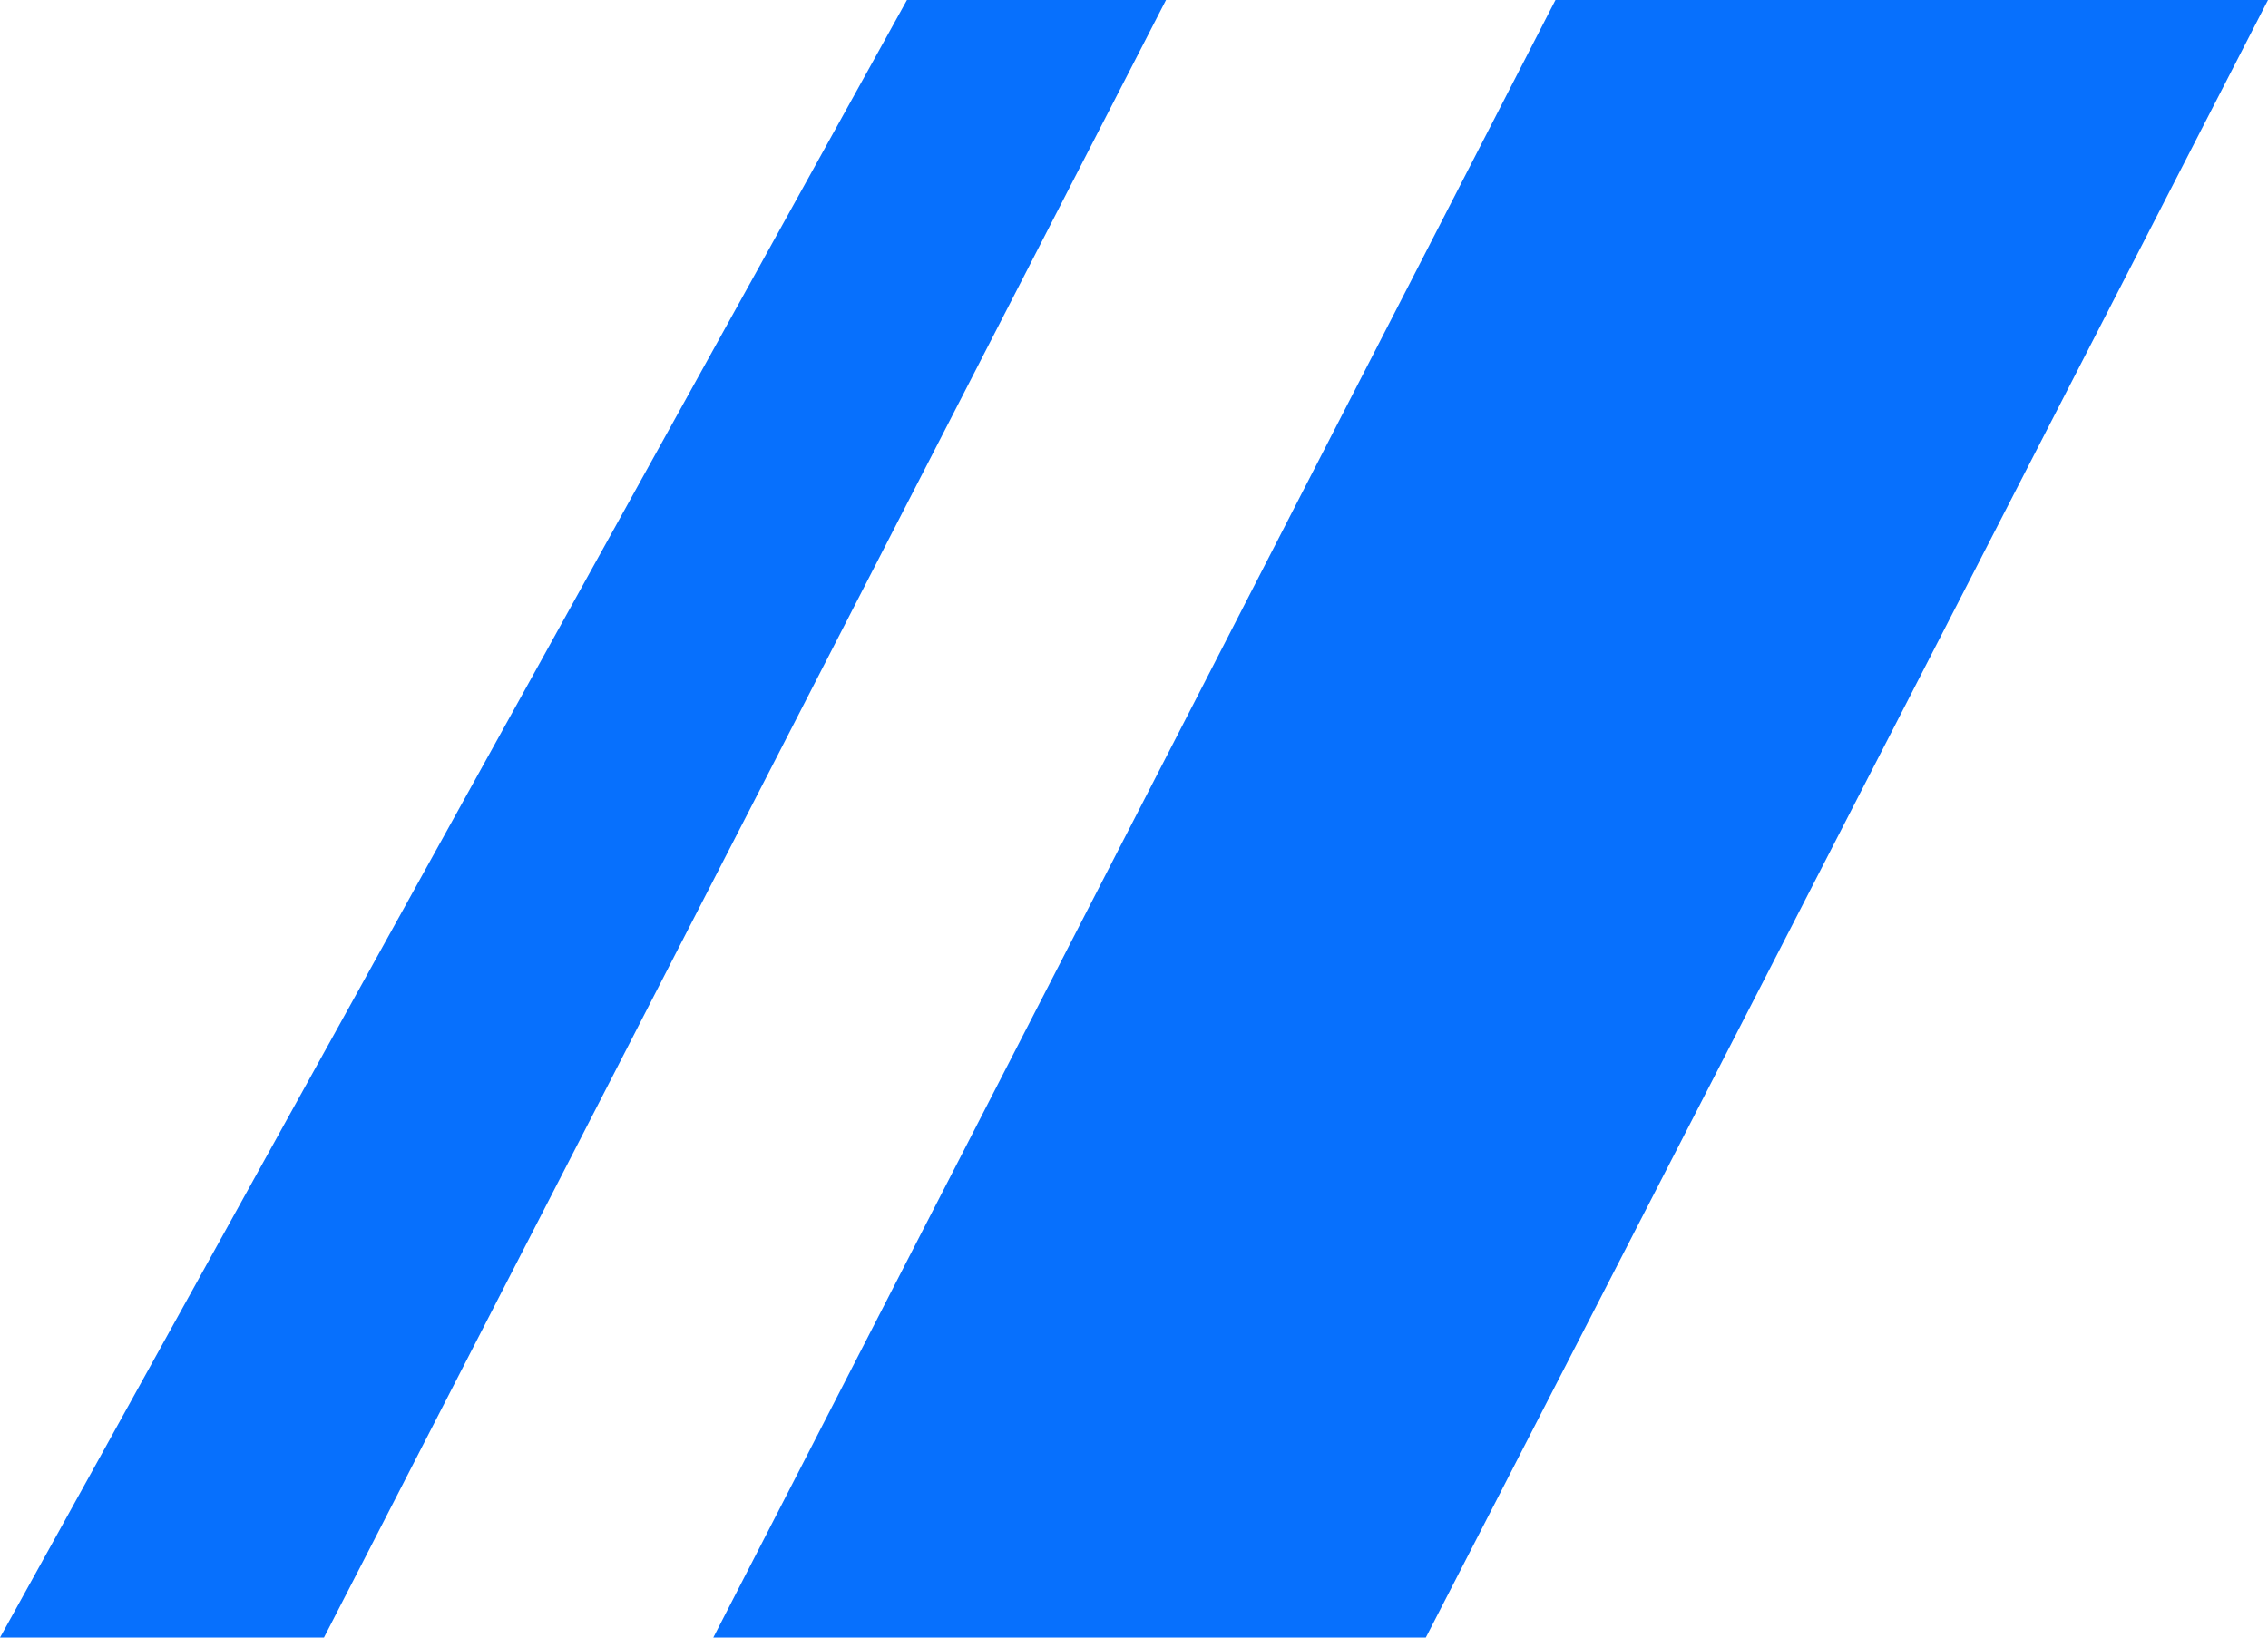
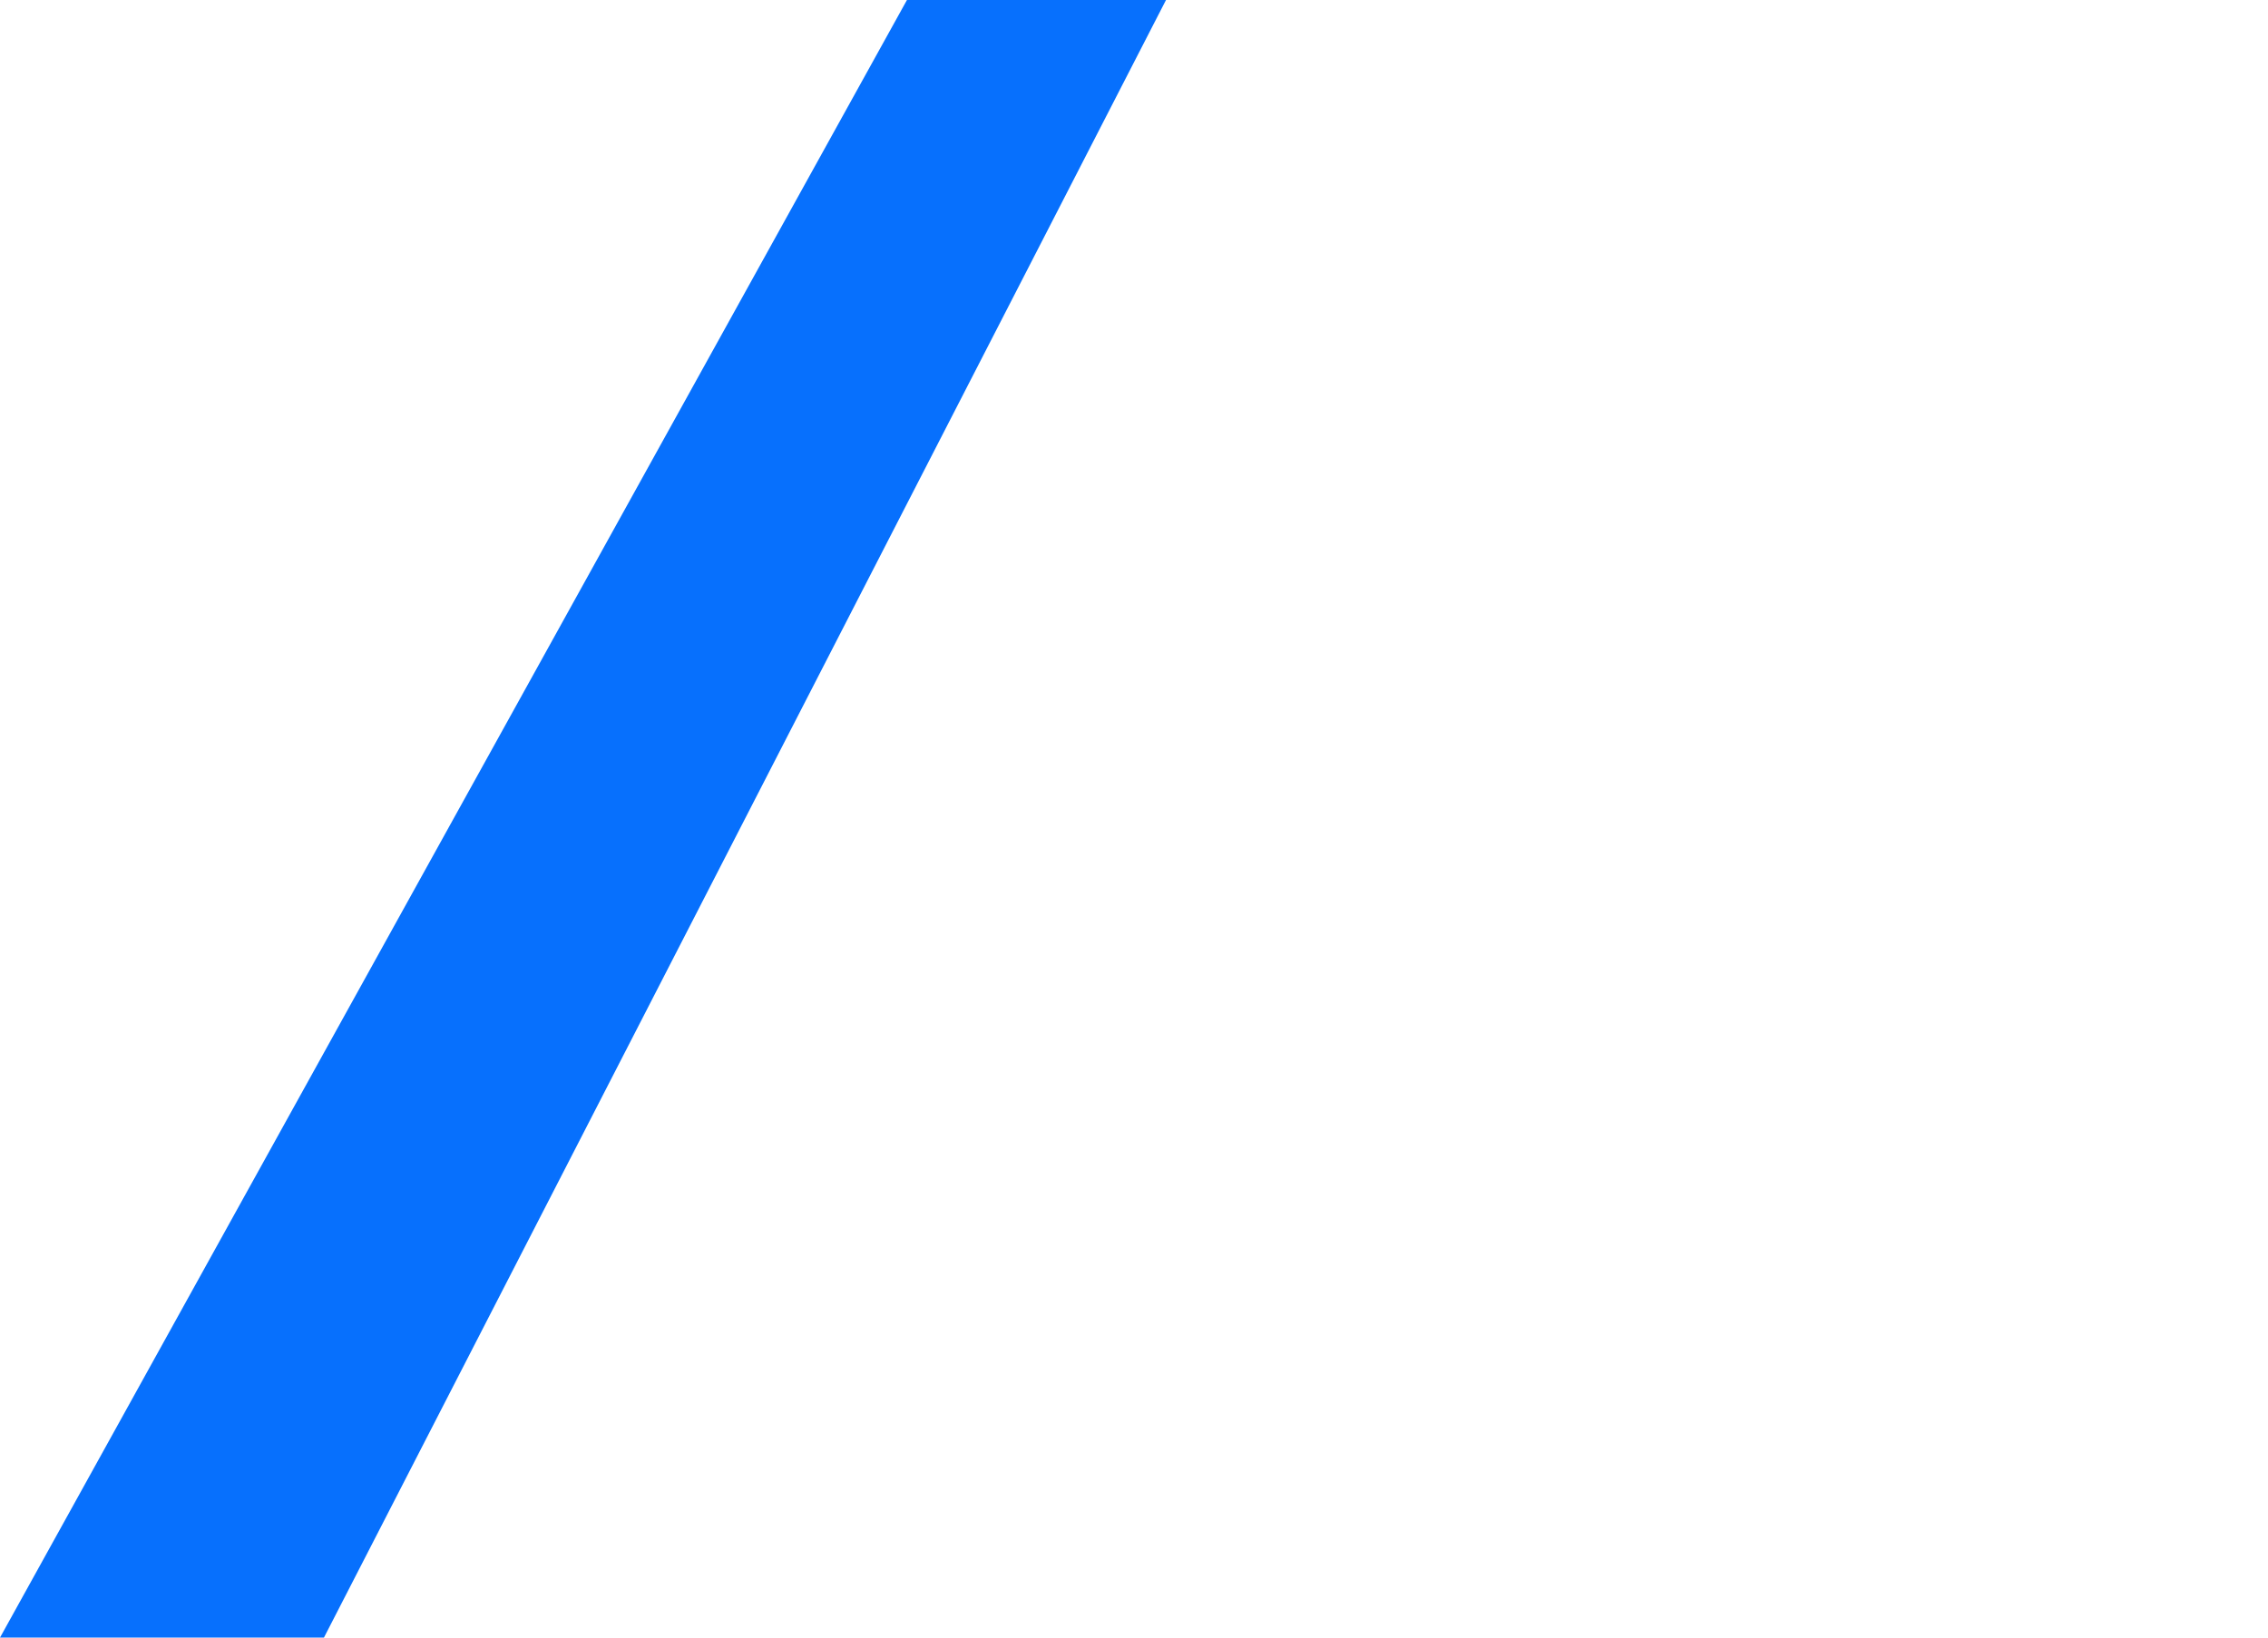
<svg xmlns="http://www.w3.org/2000/svg" width="18" height="13" viewBox="0 0 18 13" fill="none">
  <path d="M0 13L7.198 0H9.254L2.571 13H0Z" fill="#0770FD" />
-   <path d="M5.661 13L12.345 0H18L11.316 13H5.661Z" fill="#0770FD" />
</svg>